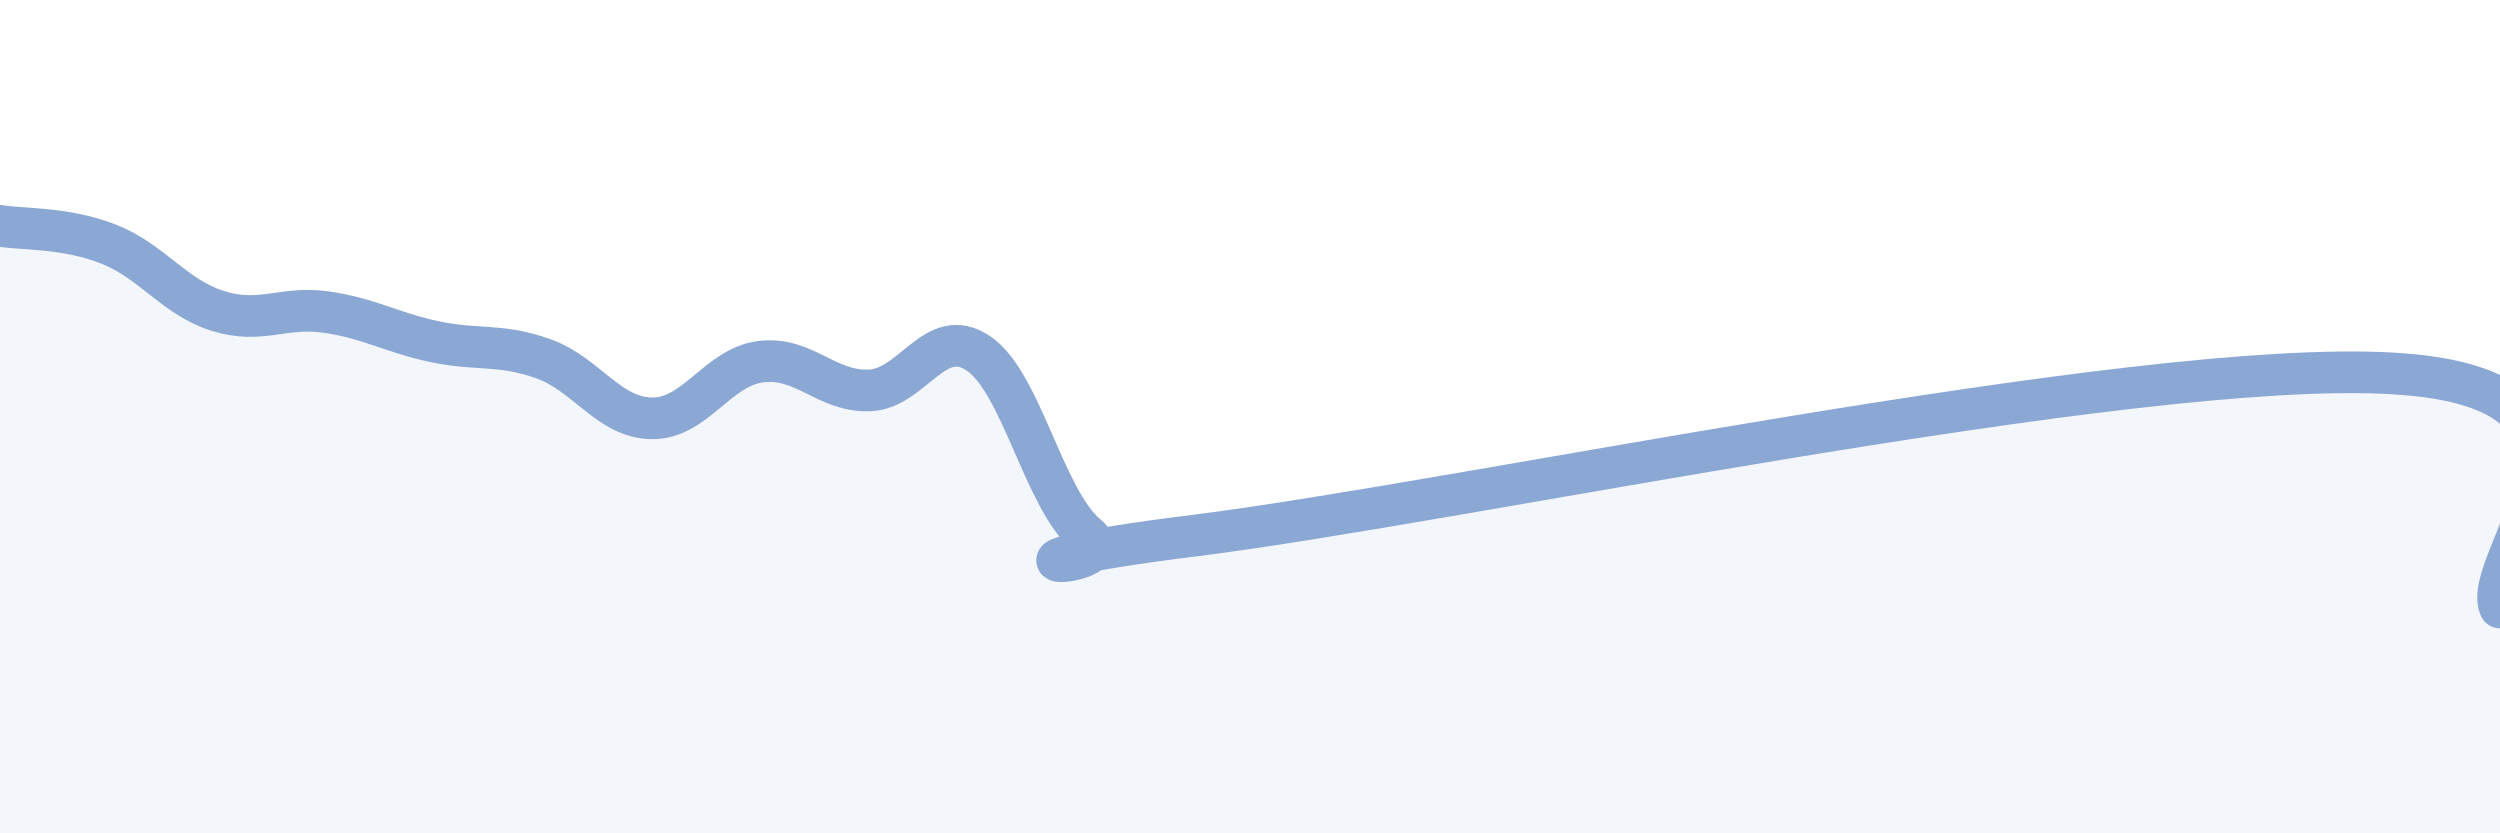
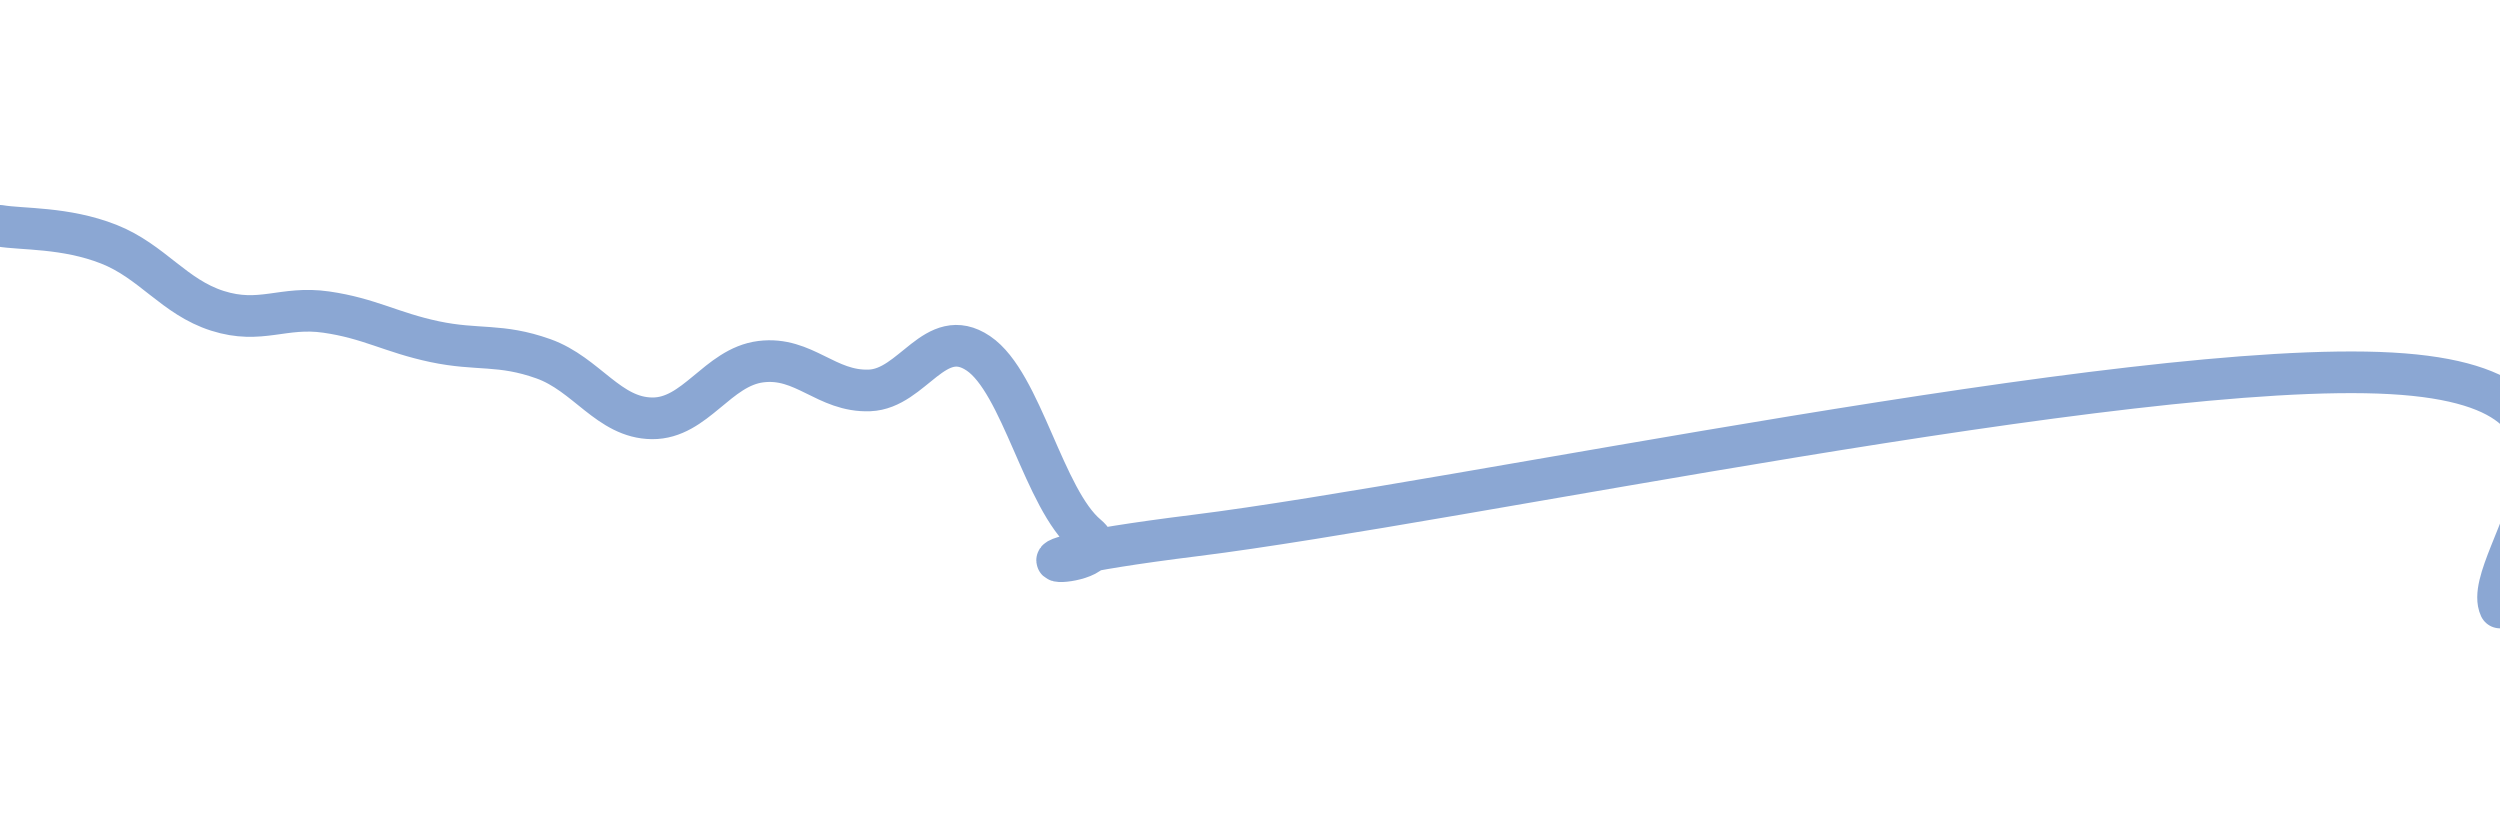
<svg xmlns="http://www.w3.org/2000/svg" width="60" height="20" viewBox="0 0 60 20">
-   <path d="M 0,5.42 C 0.52,5.51 1.57,5.45 2.61,5.86 C 3.65,6.27 4.18,7.13 5.22,7.46 C 6.26,7.79 6.79,7.34 7.83,7.49 C 8.87,7.64 9.39,7.98 10.43,8.2 C 11.47,8.42 12,8.24 13.04,8.61 C 14.08,8.98 14.61,10.03 15.65,10.04 C 16.69,10.05 17.22,8.81 18.26,8.68 C 19.3,8.55 19.83,9.41 20.87,9.37 C 21.91,9.33 22.44,7.78 23.48,8.48 C 24.52,9.18 25.05,11.98 26.09,12.85 C 27.13,13.72 22.44,13.63 28.7,12.85 C 34.96,12.07 51.13,8.61 57.39,8.96 C 63.65,9.31 59.48,13.46 60,14.58L60 20L0 20Z" fill="#8ba7d3" opacity="0.1" stroke-linecap="round" stroke-linejoin="round" />
  <path d="M 0,5.42 C 0.52,5.51 1.57,5.45 2.61,5.86 C 3.65,6.27 4.18,7.13 5.22,7.46 C 6.26,7.79 6.79,7.34 7.83,7.49 C 8.87,7.64 9.39,7.98 10.43,8.2 C 11.47,8.42 12,8.24 13.04,8.61 C 14.08,8.98 14.61,10.03 15.65,10.04 C 16.69,10.05 17.22,8.81 18.26,8.68 C 19.3,8.55 19.83,9.41 20.87,9.37 C 21.91,9.33 22.44,7.78 23.48,8.48 C 24.52,9.18 25.05,11.98 26.09,12.85 C 27.13,13.72 22.44,13.63 28.7,12.85 C 34.96,12.07 51.13,8.61 57.39,8.96 C 63.65,9.31 59.48,13.46 60,14.58" stroke="#8ba7d3" stroke-width="1" fill="none" stroke-linecap="round" stroke-linejoin="round" />
</svg>